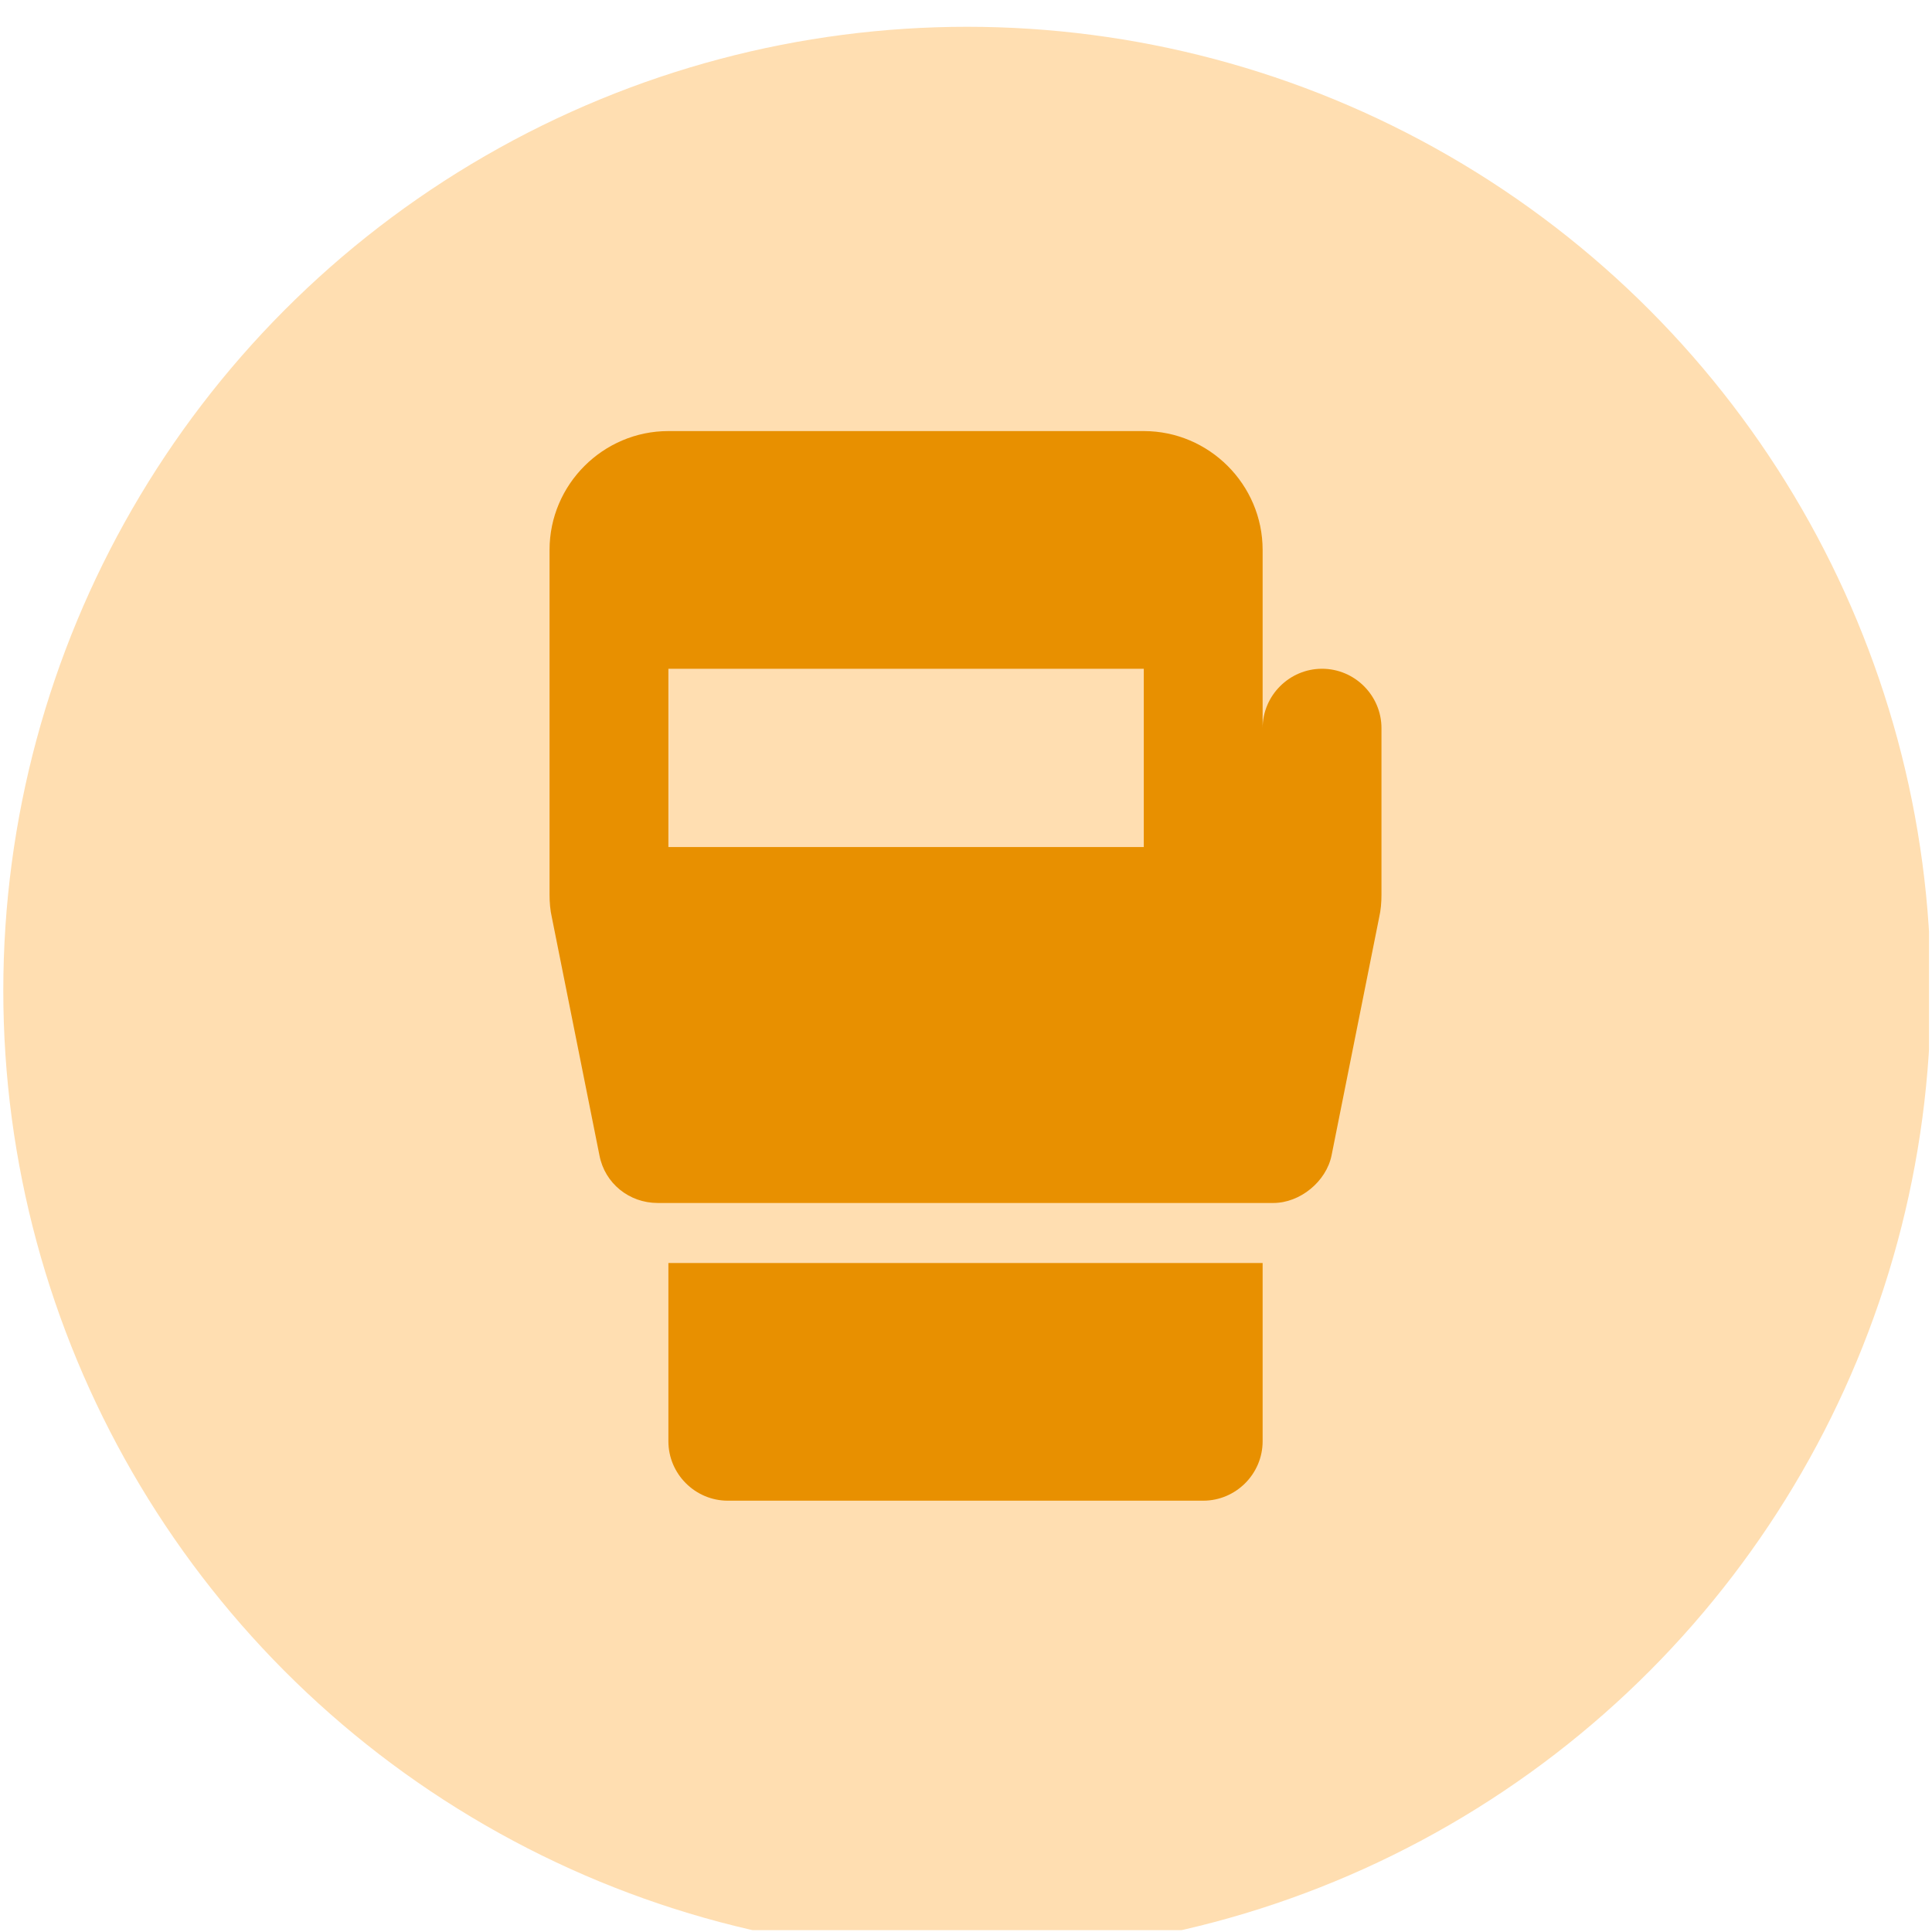
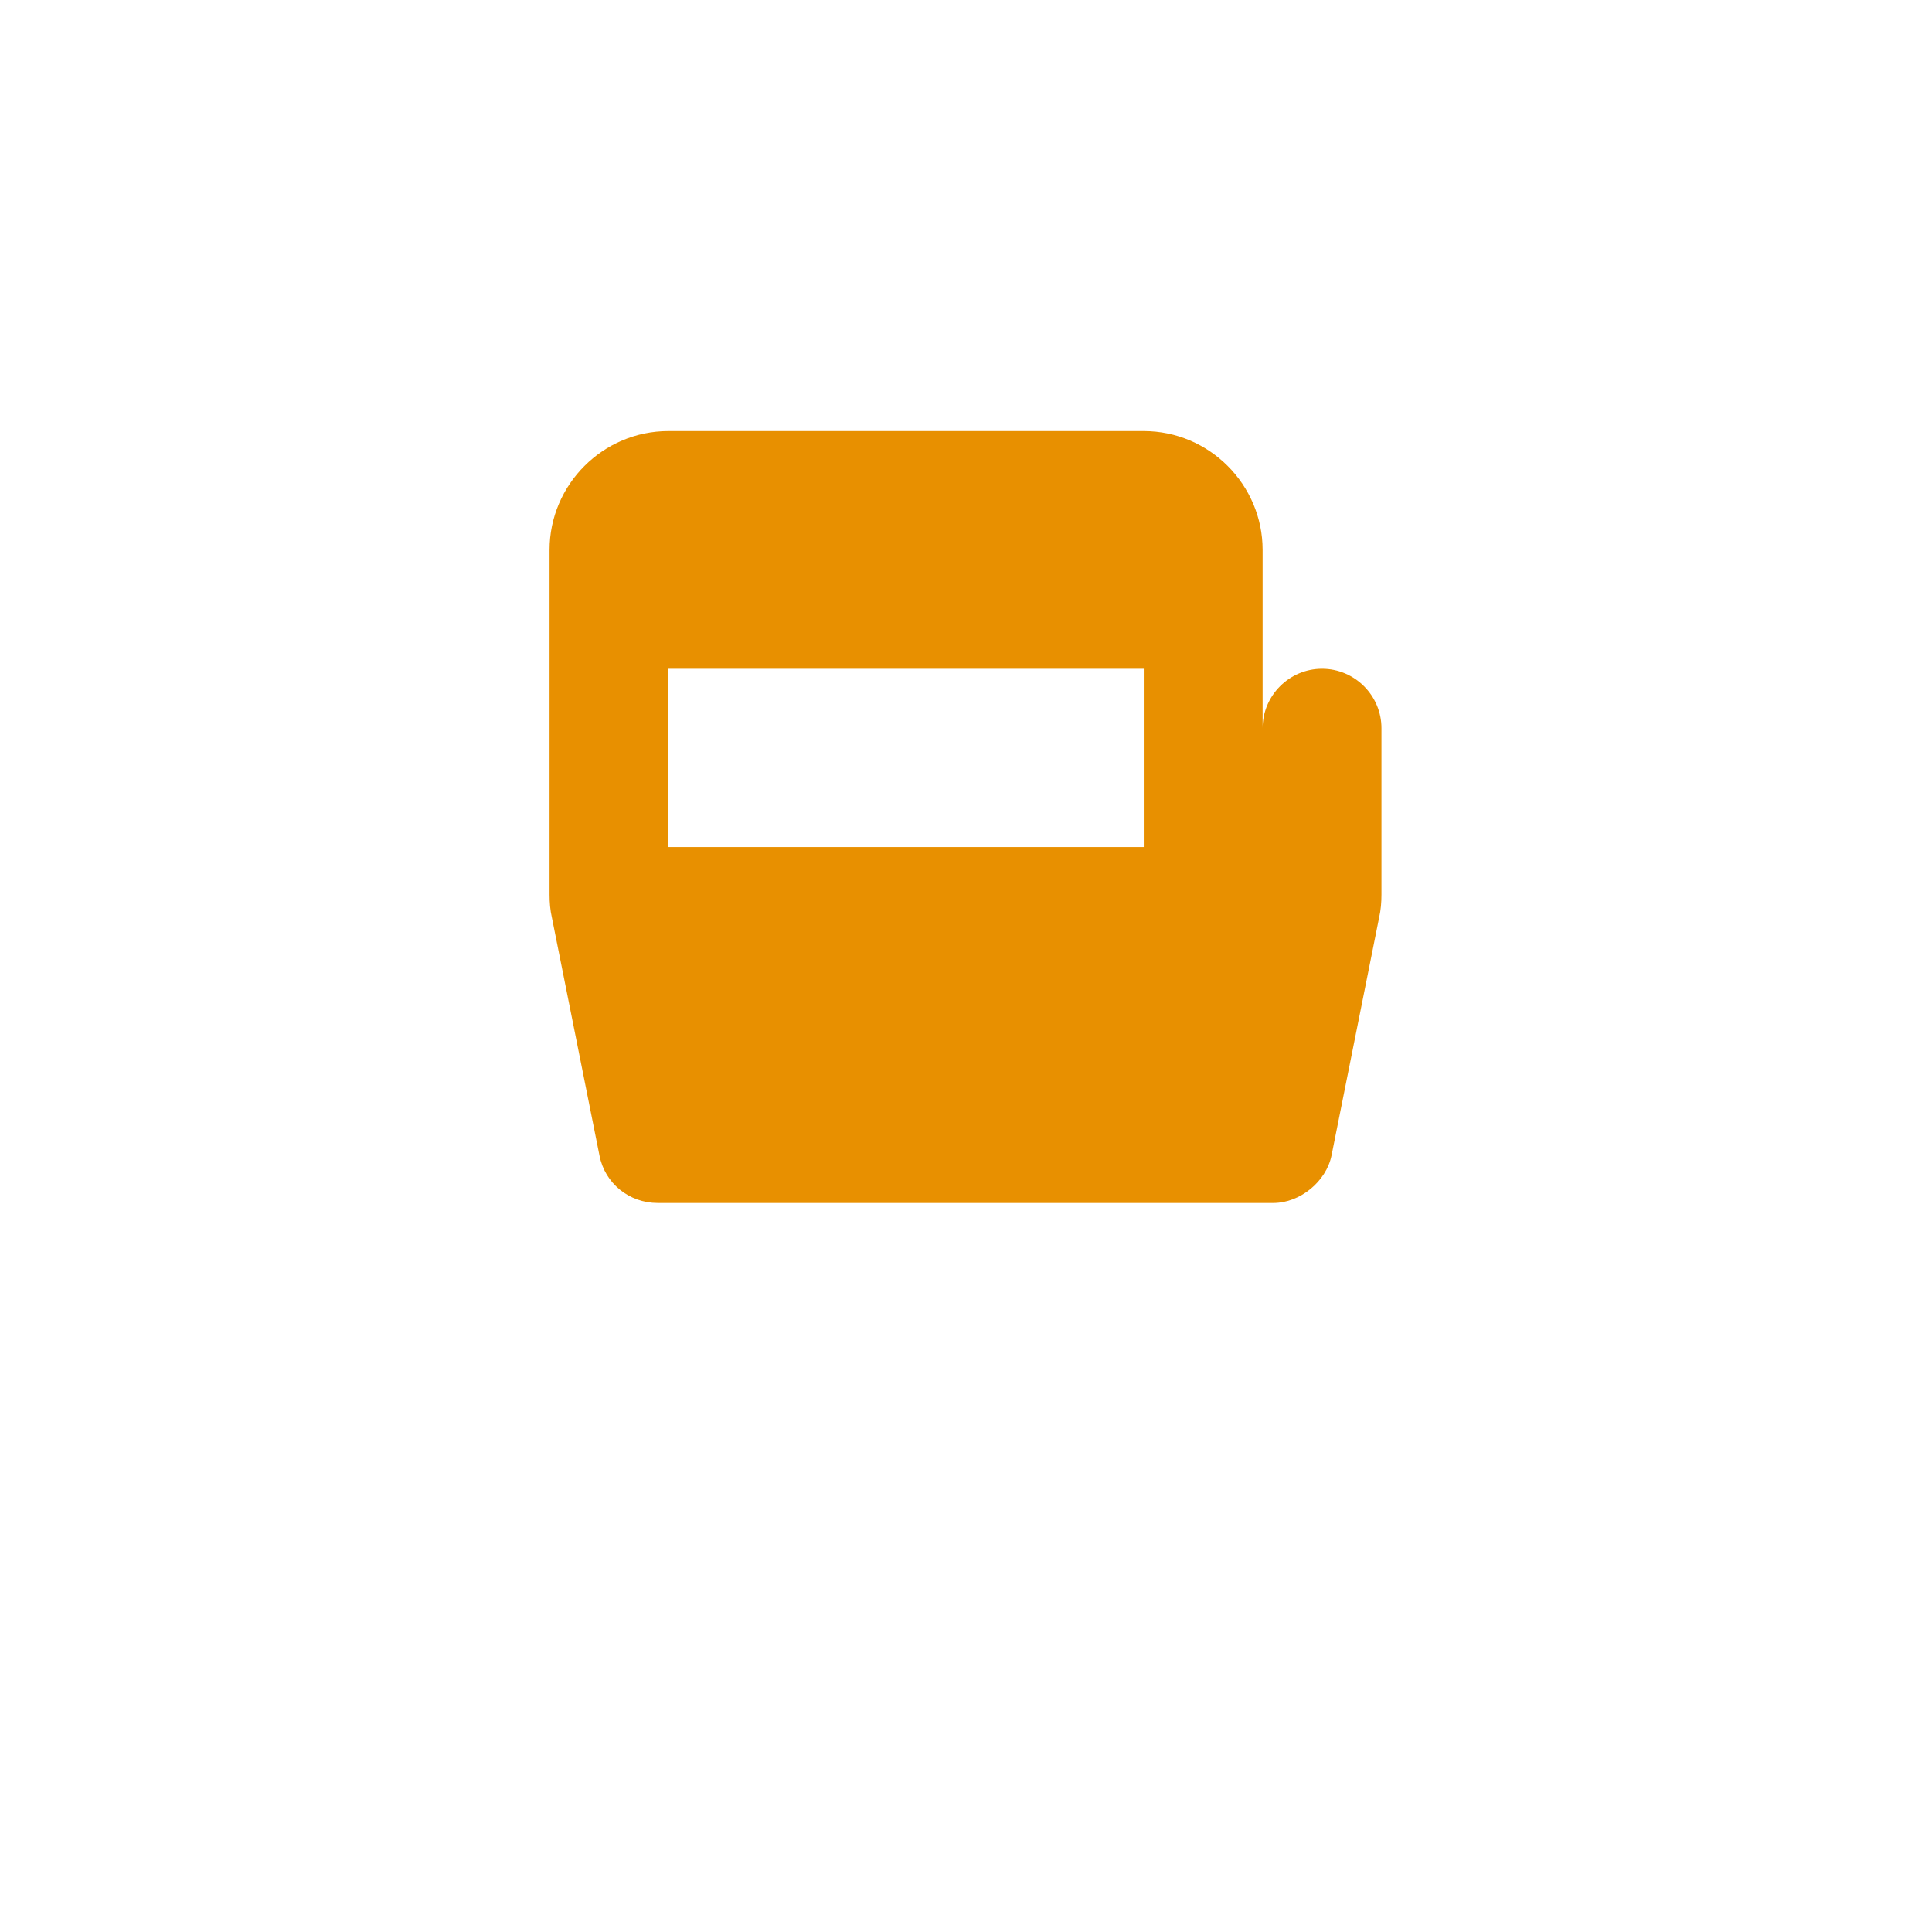
<svg xmlns="http://www.w3.org/2000/svg" width="100%" height="100%" viewBox="0 0 601 601" version="1.1" xml:space="preserve" style="fill-rule:evenodd;clip-rule:evenodd;stroke-linejoin:round;stroke-miterlimit:2;">
  <g transform="matrix(1,0,0,1,-3979,-41415)">
    <g id="Artboard1" transform="matrix(-0.622,0,0,0.622,4540.86,41413.9)">
      <rect x="-61.429" y="2.981" width="964.099" height="964.099" style="fill:none;" />
      <clipPath id="_clip1">
        <rect x="-61.429" y="2.981" width="964.099" height="964.099" />
      </clipPath>
      <g clip-path="url(#_clip1)">
        <g transform="matrix(1.097,0,0,1.097,-40.981,-47.256)">
          <g transform="matrix(-1.447,0,0,1.447,2867.28,-37978)">
            <g>
-               <circle cx="1691.34" cy="26589" r="303.65" style="fill:rgb(255,222,177);" />
-             </g>
+               </g>
          </g>
          <g transform="matrix(-27.091,0,0,27.091,745.711,159.942)">
-             <path d="M7,20C7,20.55 7.45,21 8,21L16,21C16.55,21 17,20.55 17,20L17,17L7,17L7,20Z" style="fill:rgb(232,144,0);fill-rule:nonzero;" />
            <path d="M18,7C17.45,7 17,7.45 17,8L17,5C17,3.9 16.1,3 15,3L7,3C5.9,3 5,3.9 5,5L5,10.8C5,10.93 5.01,11.06 5.04,11.19L5.84,15.19C5.93,15.66 6.34,15.99 6.82,15.99L17.18,15.99C17.63,15.99 18.07,15.63 18.16,15.19L18.96,11.19C18.99,11.06 19,10.93 19,10.8L19,8C19,7.45 18.55,7 18,7ZM15,10L7,10L7,7L15,7L15,10Z" style="fill:rgb(232,144,0);fill-rule:nonzero;" />
          </g>
        </g>
      </g>
    </g>
  </g>
</svg>